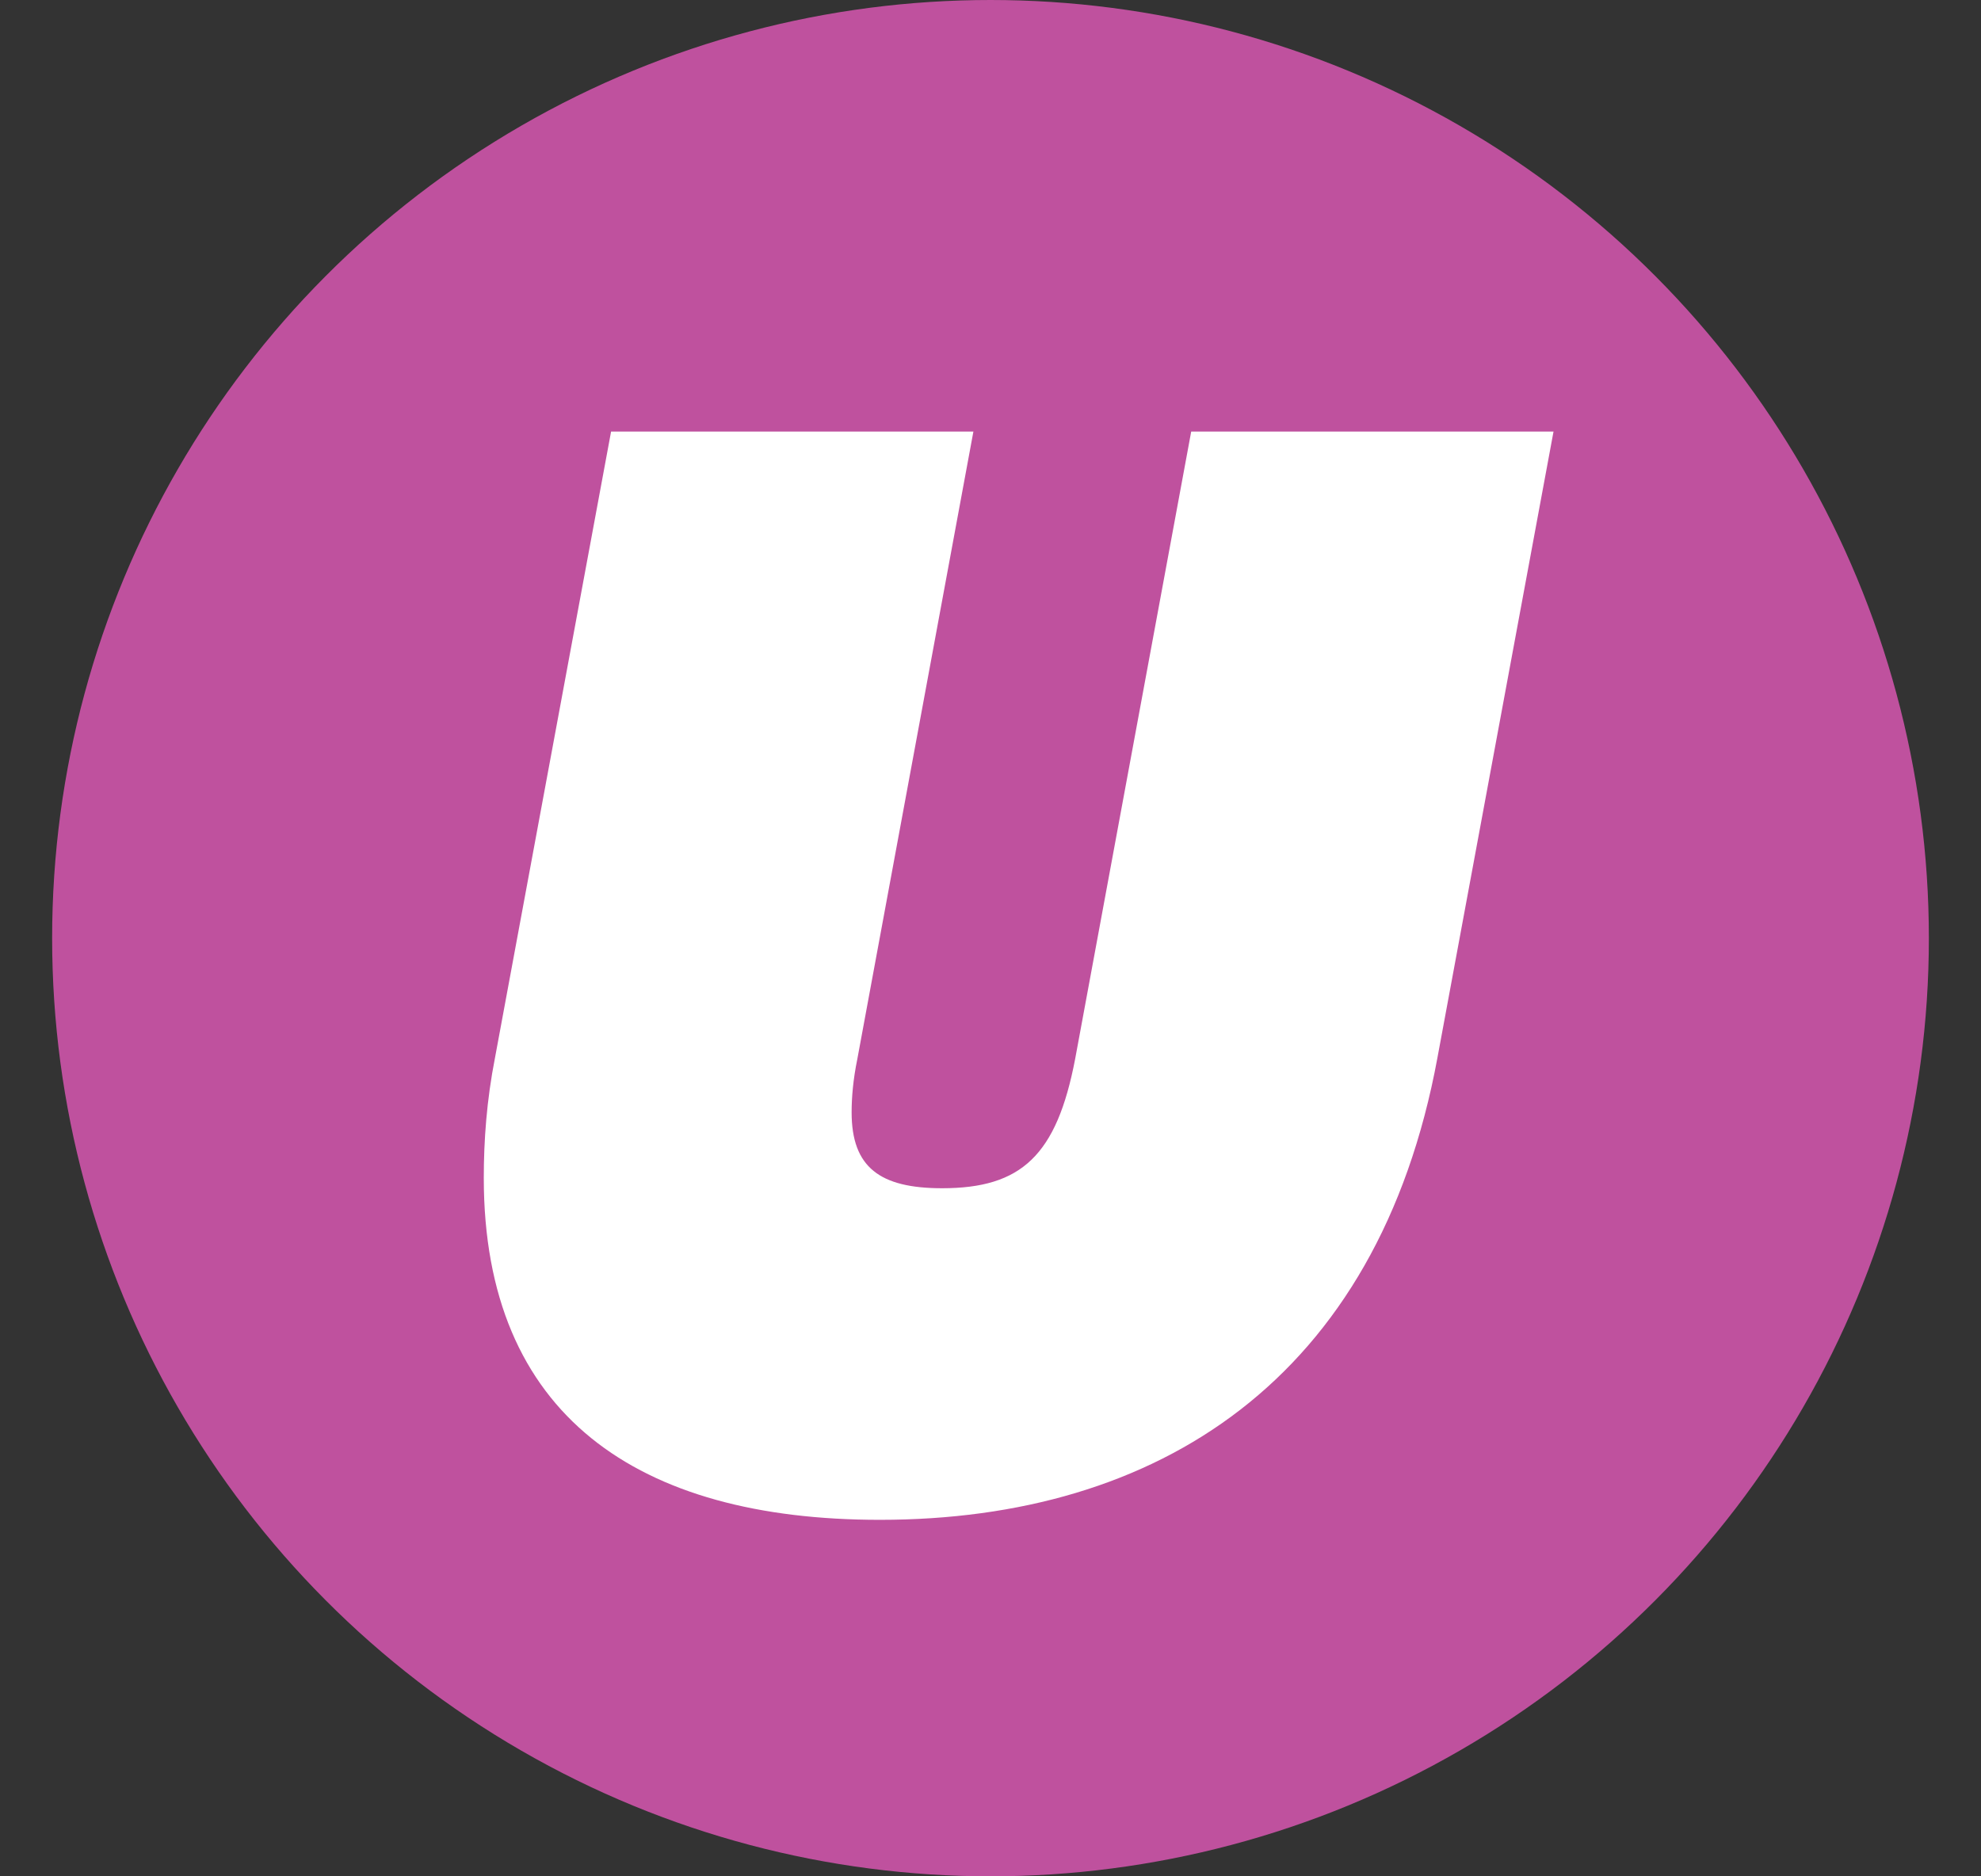
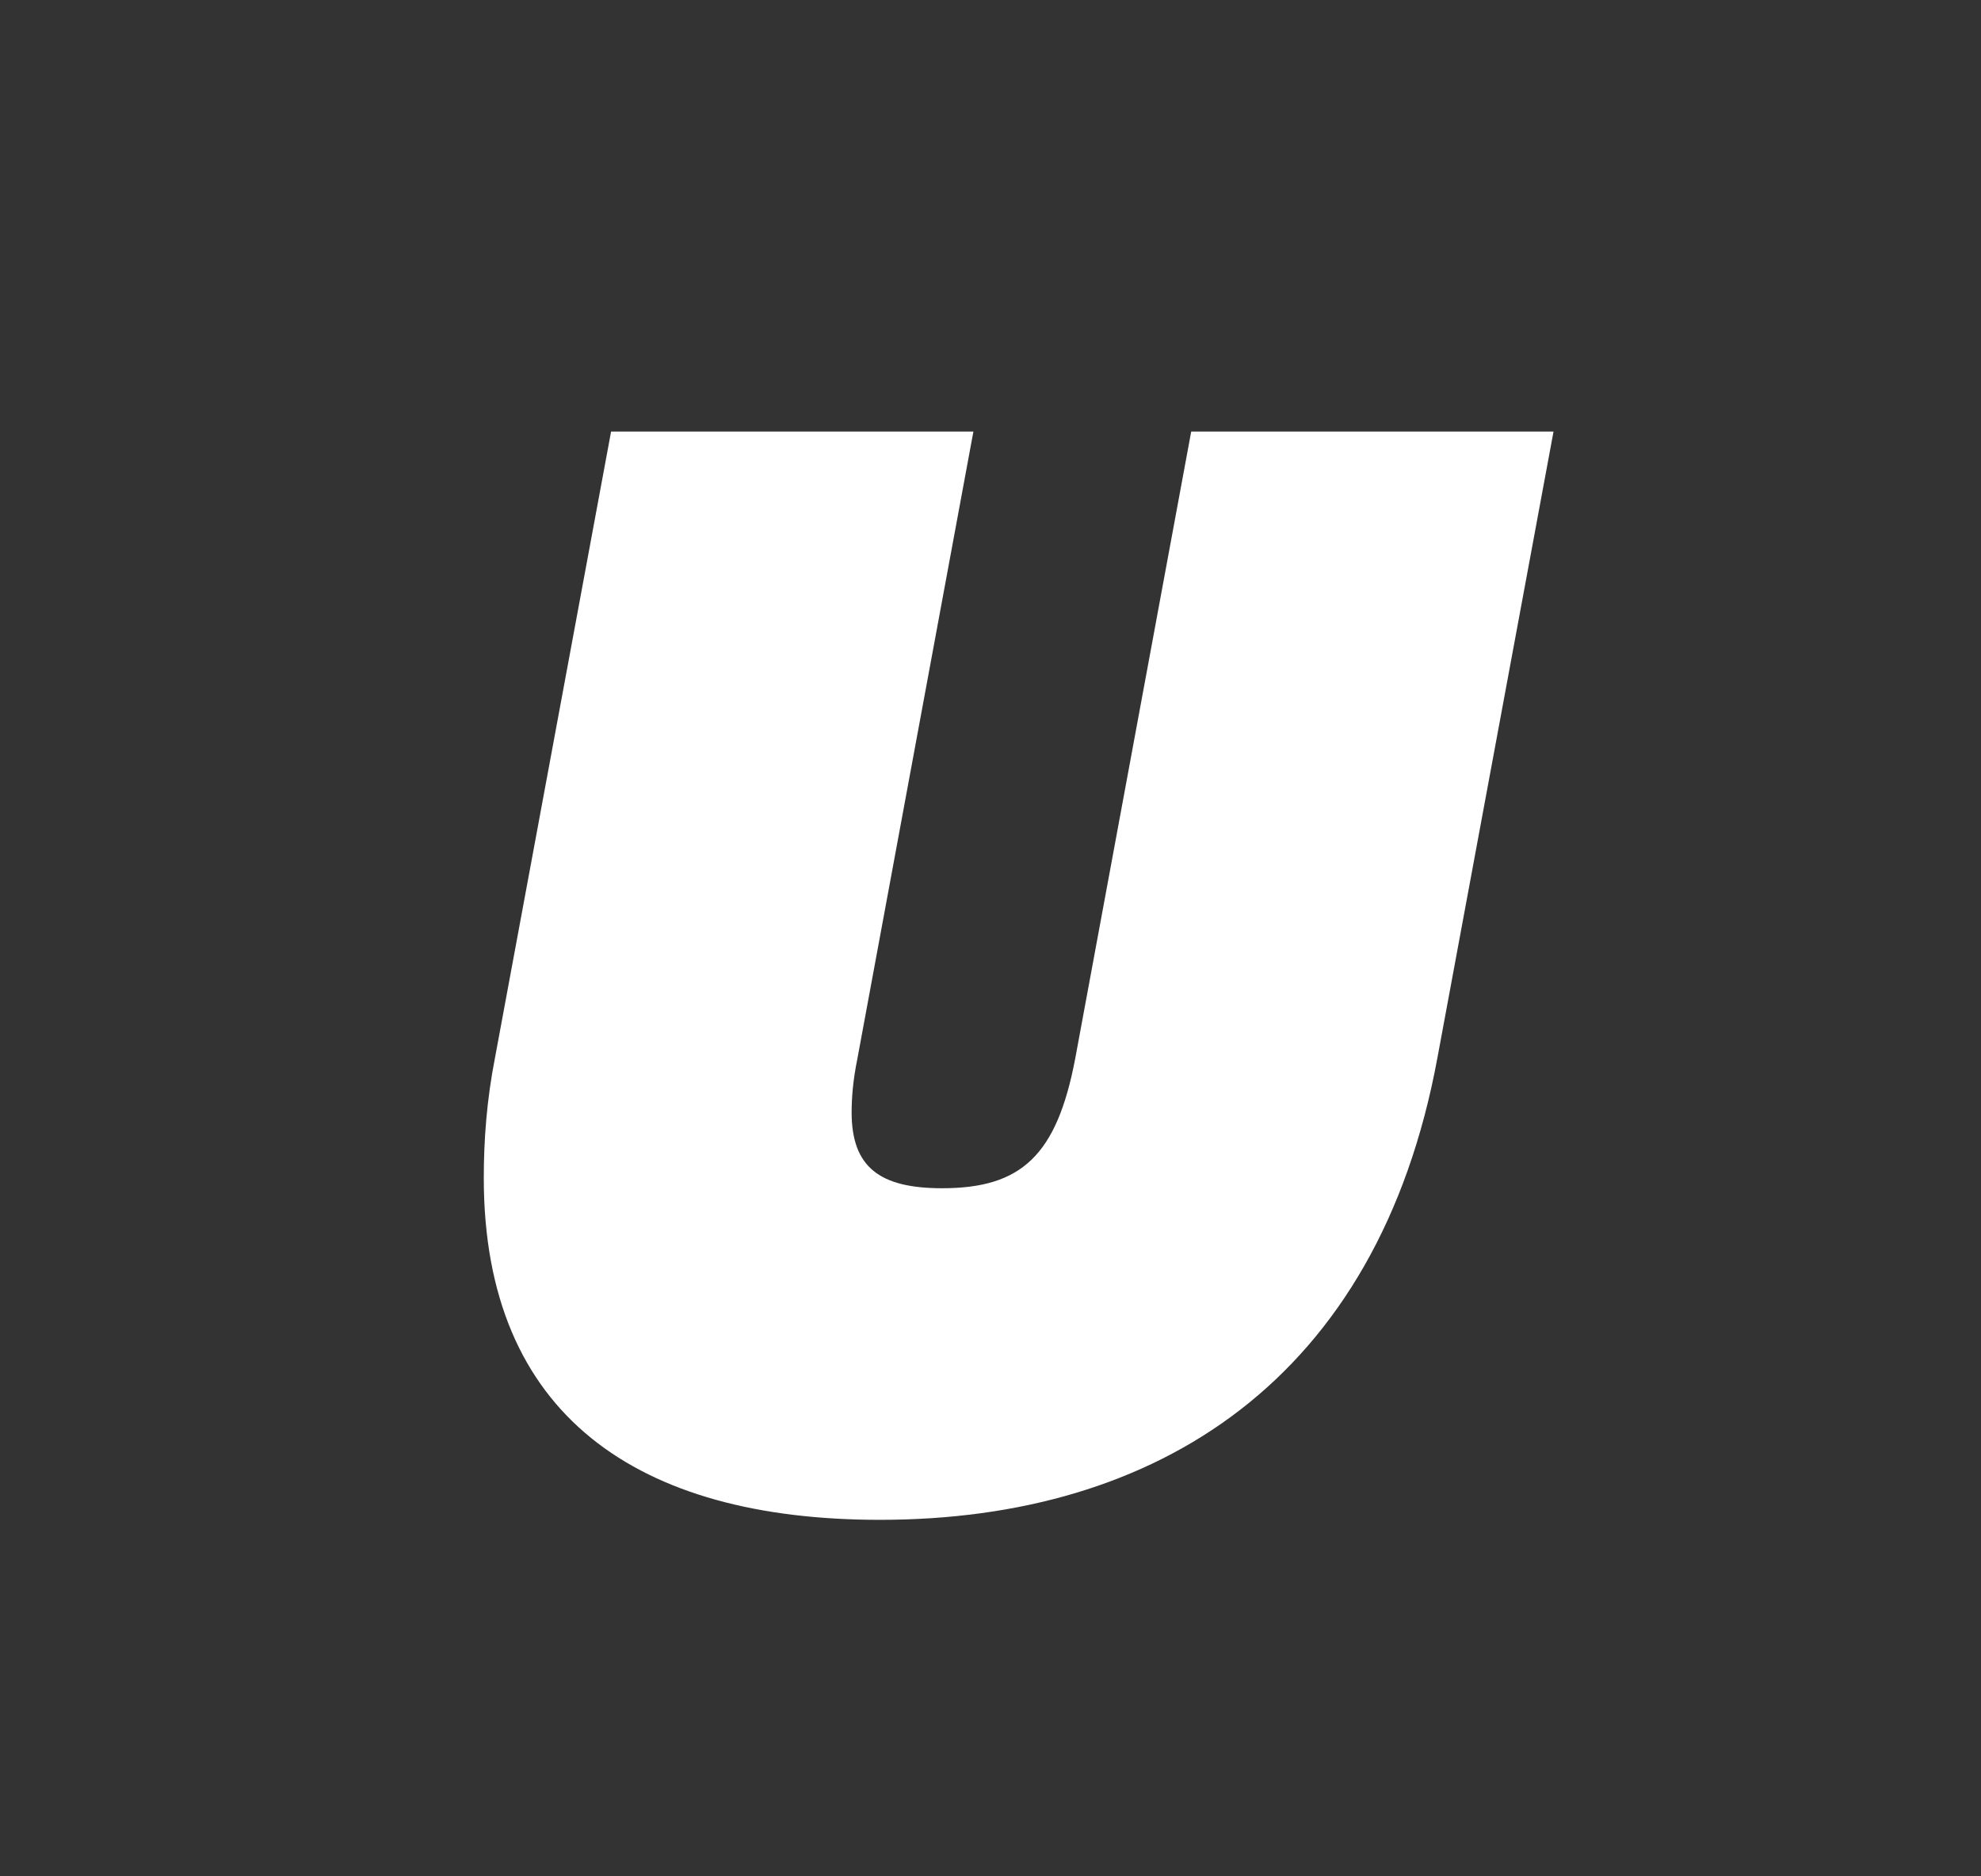
<svg xmlns="http://www.w3.org/2000/svg" width="19" height="18" viewBox="0 0 19 18" fill="none">
  <rect x="0" y="0" width="19" height="18" fill="#333333" stroke="none" />
-   <circle cx="9.5" cy="9" r="9" fill="#BF519E" />
  <path d="M8.44 14.58C6.12 14.58 4.64 13.581 4.64 11.3C4.64 10.943 4.667 10.557 4.748 10.145L5.861 4.14H9.336L8.223 10.158C8.182 10.358 8.168 10.529 8.168 10.671C8.168 11.199 8.44 11.399 9.036 11.399C9.796 11.399 10.135 11.085 10.312 10.158L11.425 4.14H14.9L13.787 10.145C13.217 13.239 11.1 14.58 8.44 14.58Z" fill="white" />
</svg>